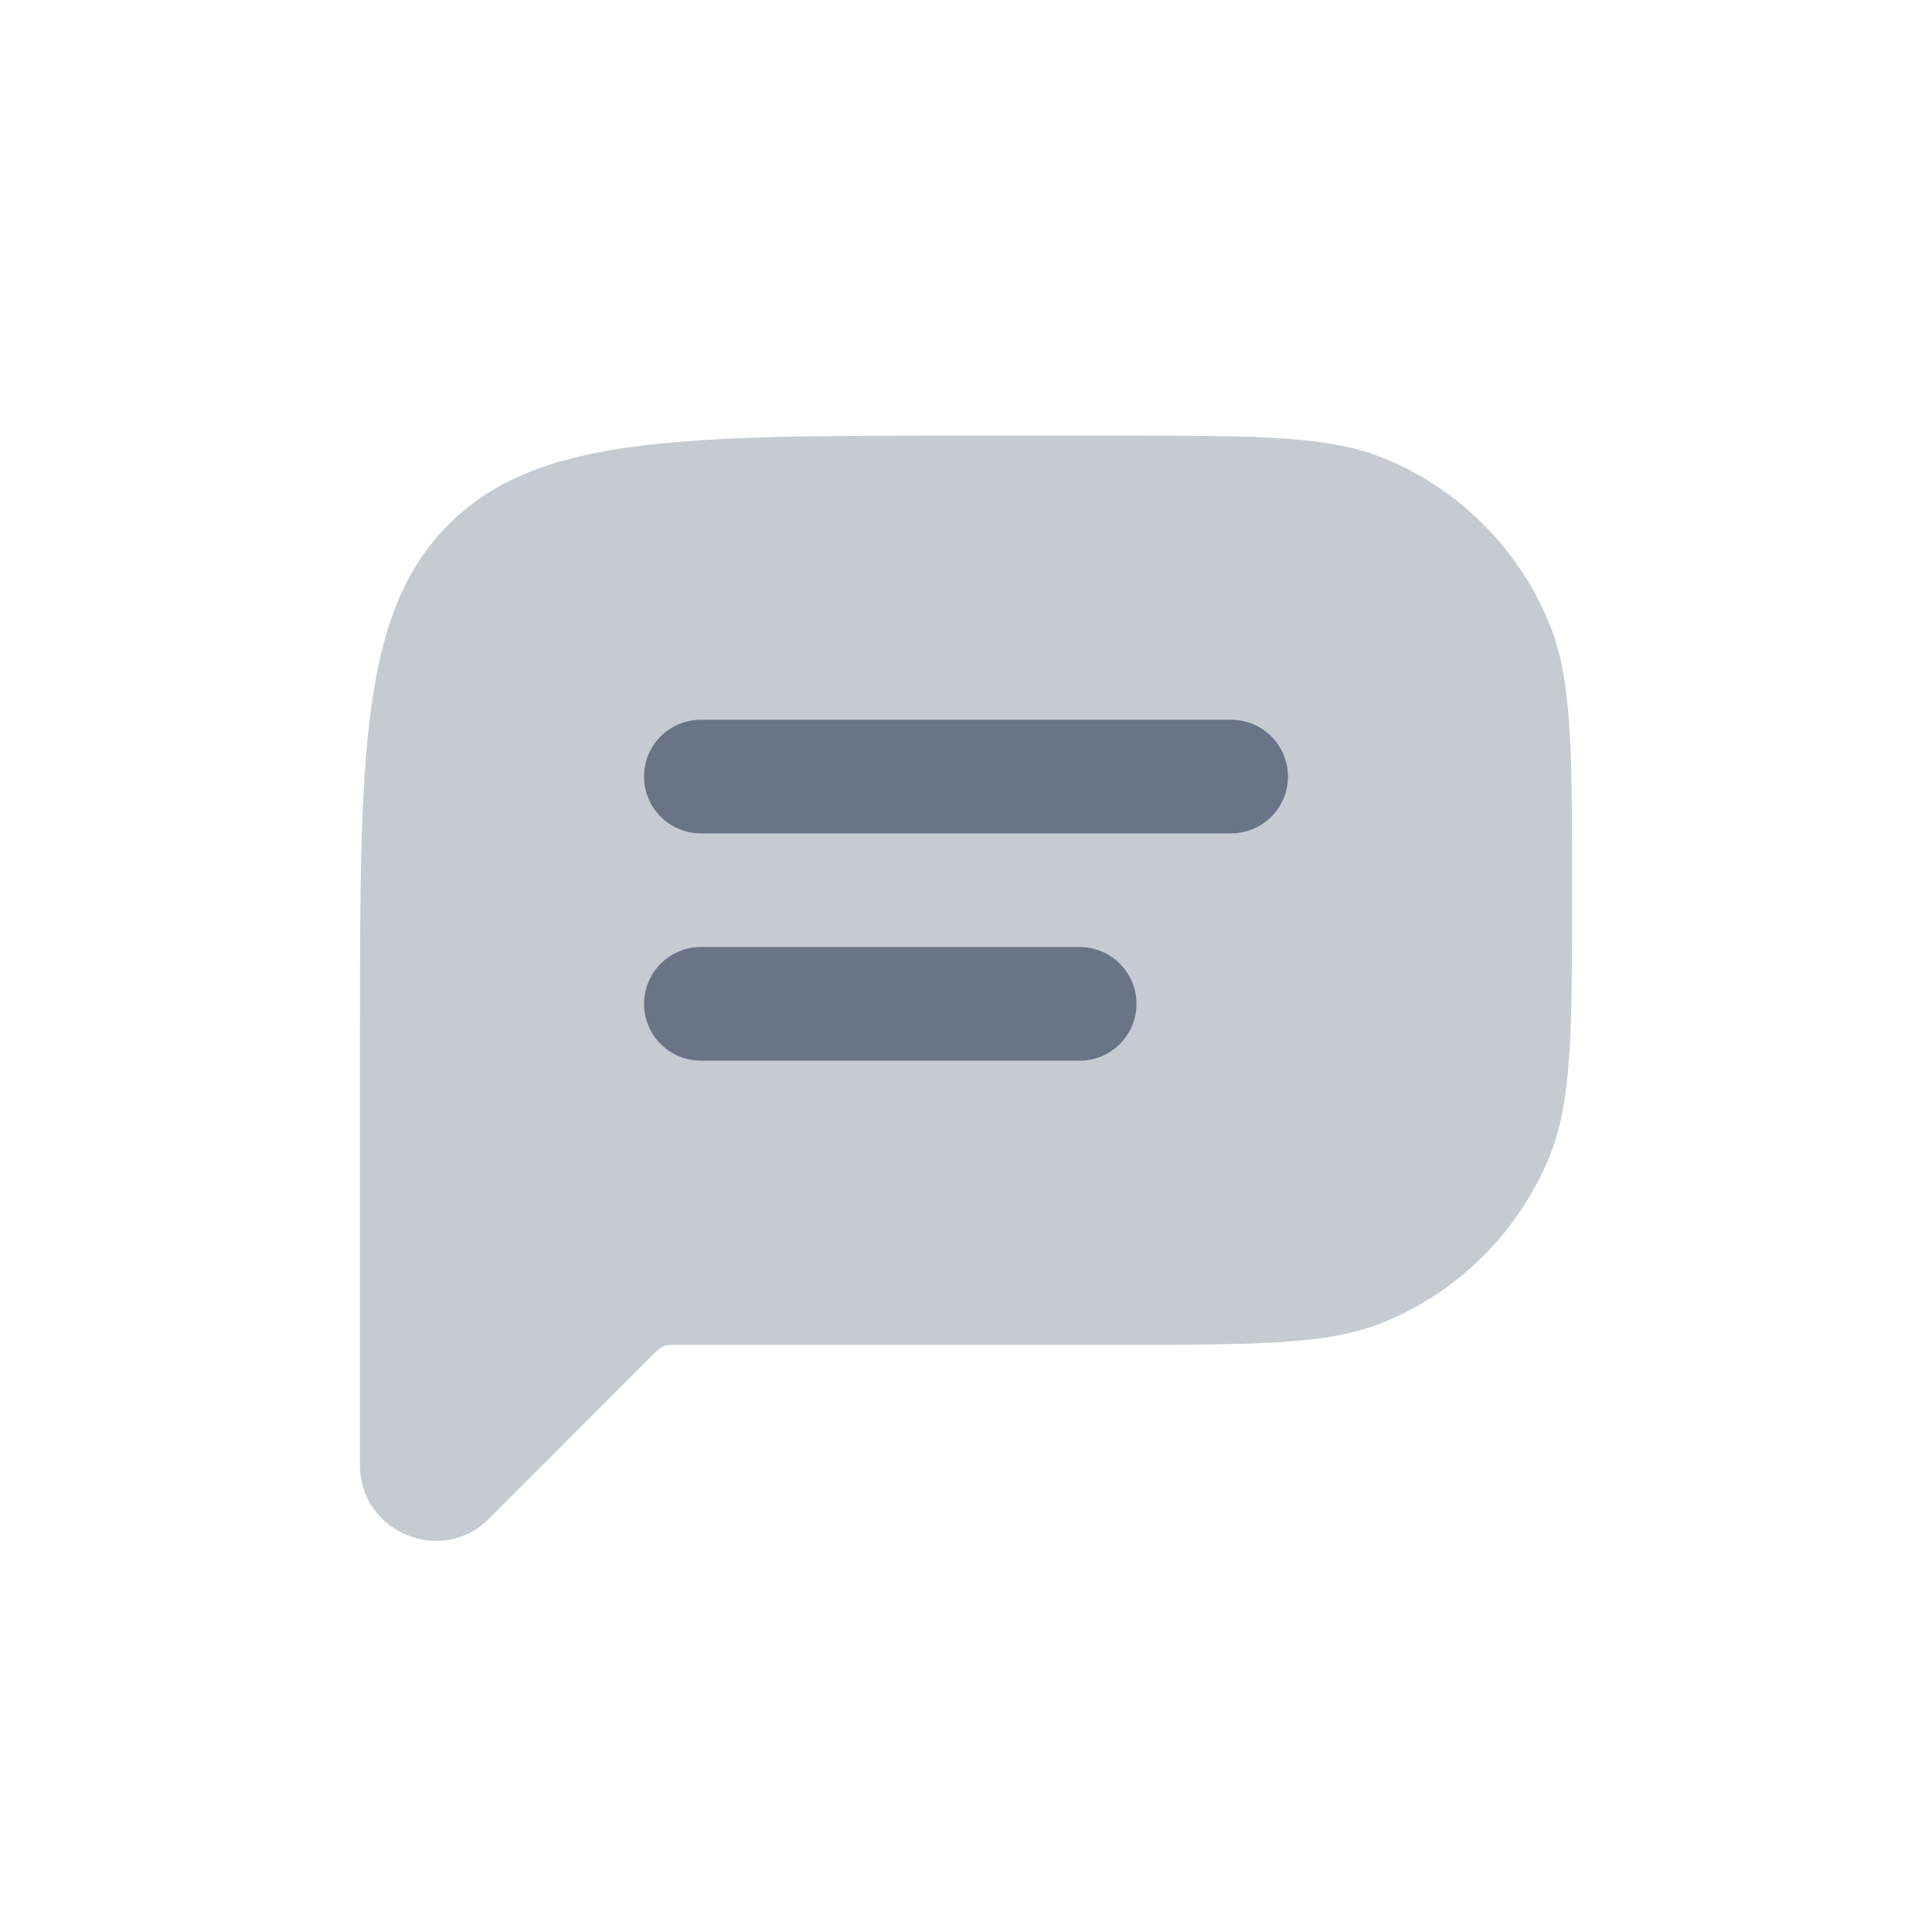
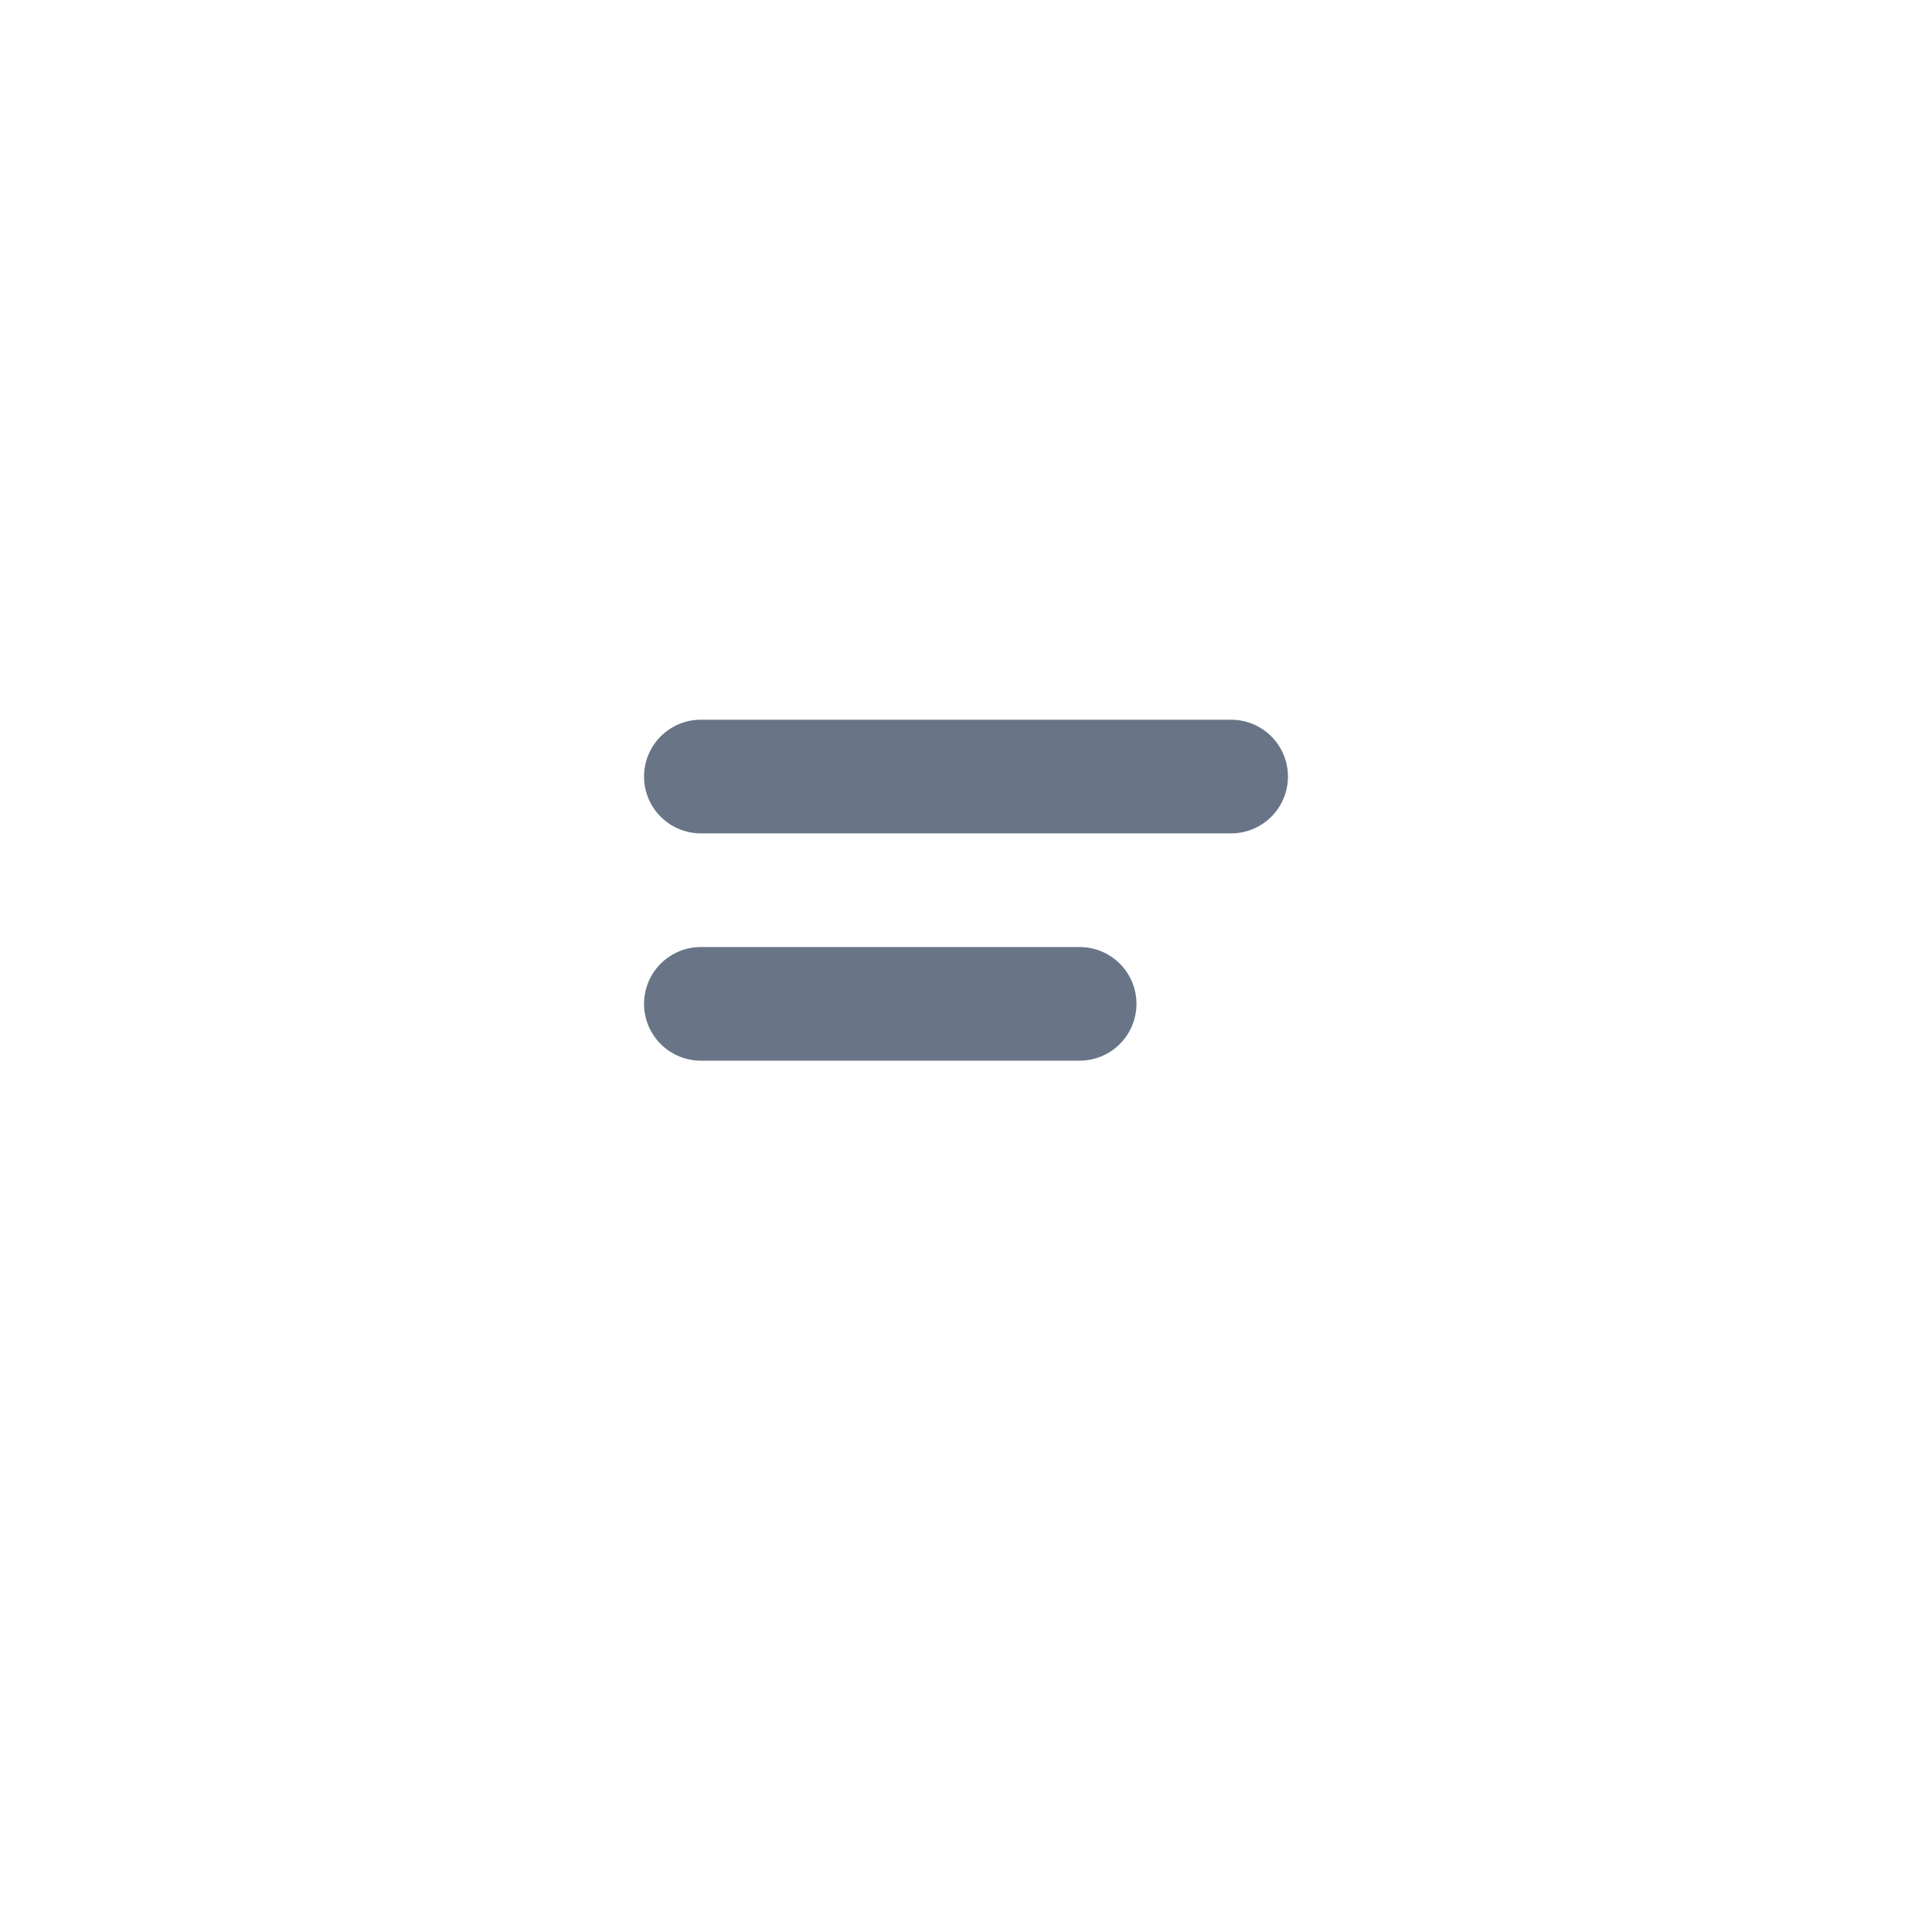
<svg xmlns="http://www.w3.org/2000/svg" width="17" height="17" viewBox="0 0 17 17" fill="none">
-   <path fill-rule="evenodd" clip-rule="evenodd" d="M3.948 4.614C3.167 5.395 3.167 6.652 3.167 9.166V12.89C3.167 13.484 3.885 13.782 4.305 13.362L5.736 11.93C5.784 11.882 5.808 11.858 5.839 11.846C5.869 11.833 5.903 11.833 5.972 11.833H9.833C11.076 11.833 11.697 11.833 12.187 11.63C12.84 11.359 13.359 10.84 13.63 10.187C13.833 9.697 13.833 9.076 13.833 7.833C13.833 6.59 13.833 5.969 13.63 5.48C13.496 5.156 13.3 4.862 13.052 4.614C12.805 4.366 12.511 4.17 12.187 4.036C11.697 3.833 11.076 3.833 9.833 3.833H8.5C5.986 3.833 4.729 3.833 3.948 4.614Z" fill="#C6CBD2" />
  <path d="M6.167 6.833H10.833M6.167 8.833H9.5" stroke="#697586" stroke-linecap="round" stroke-linejoin="round" />
</svg>